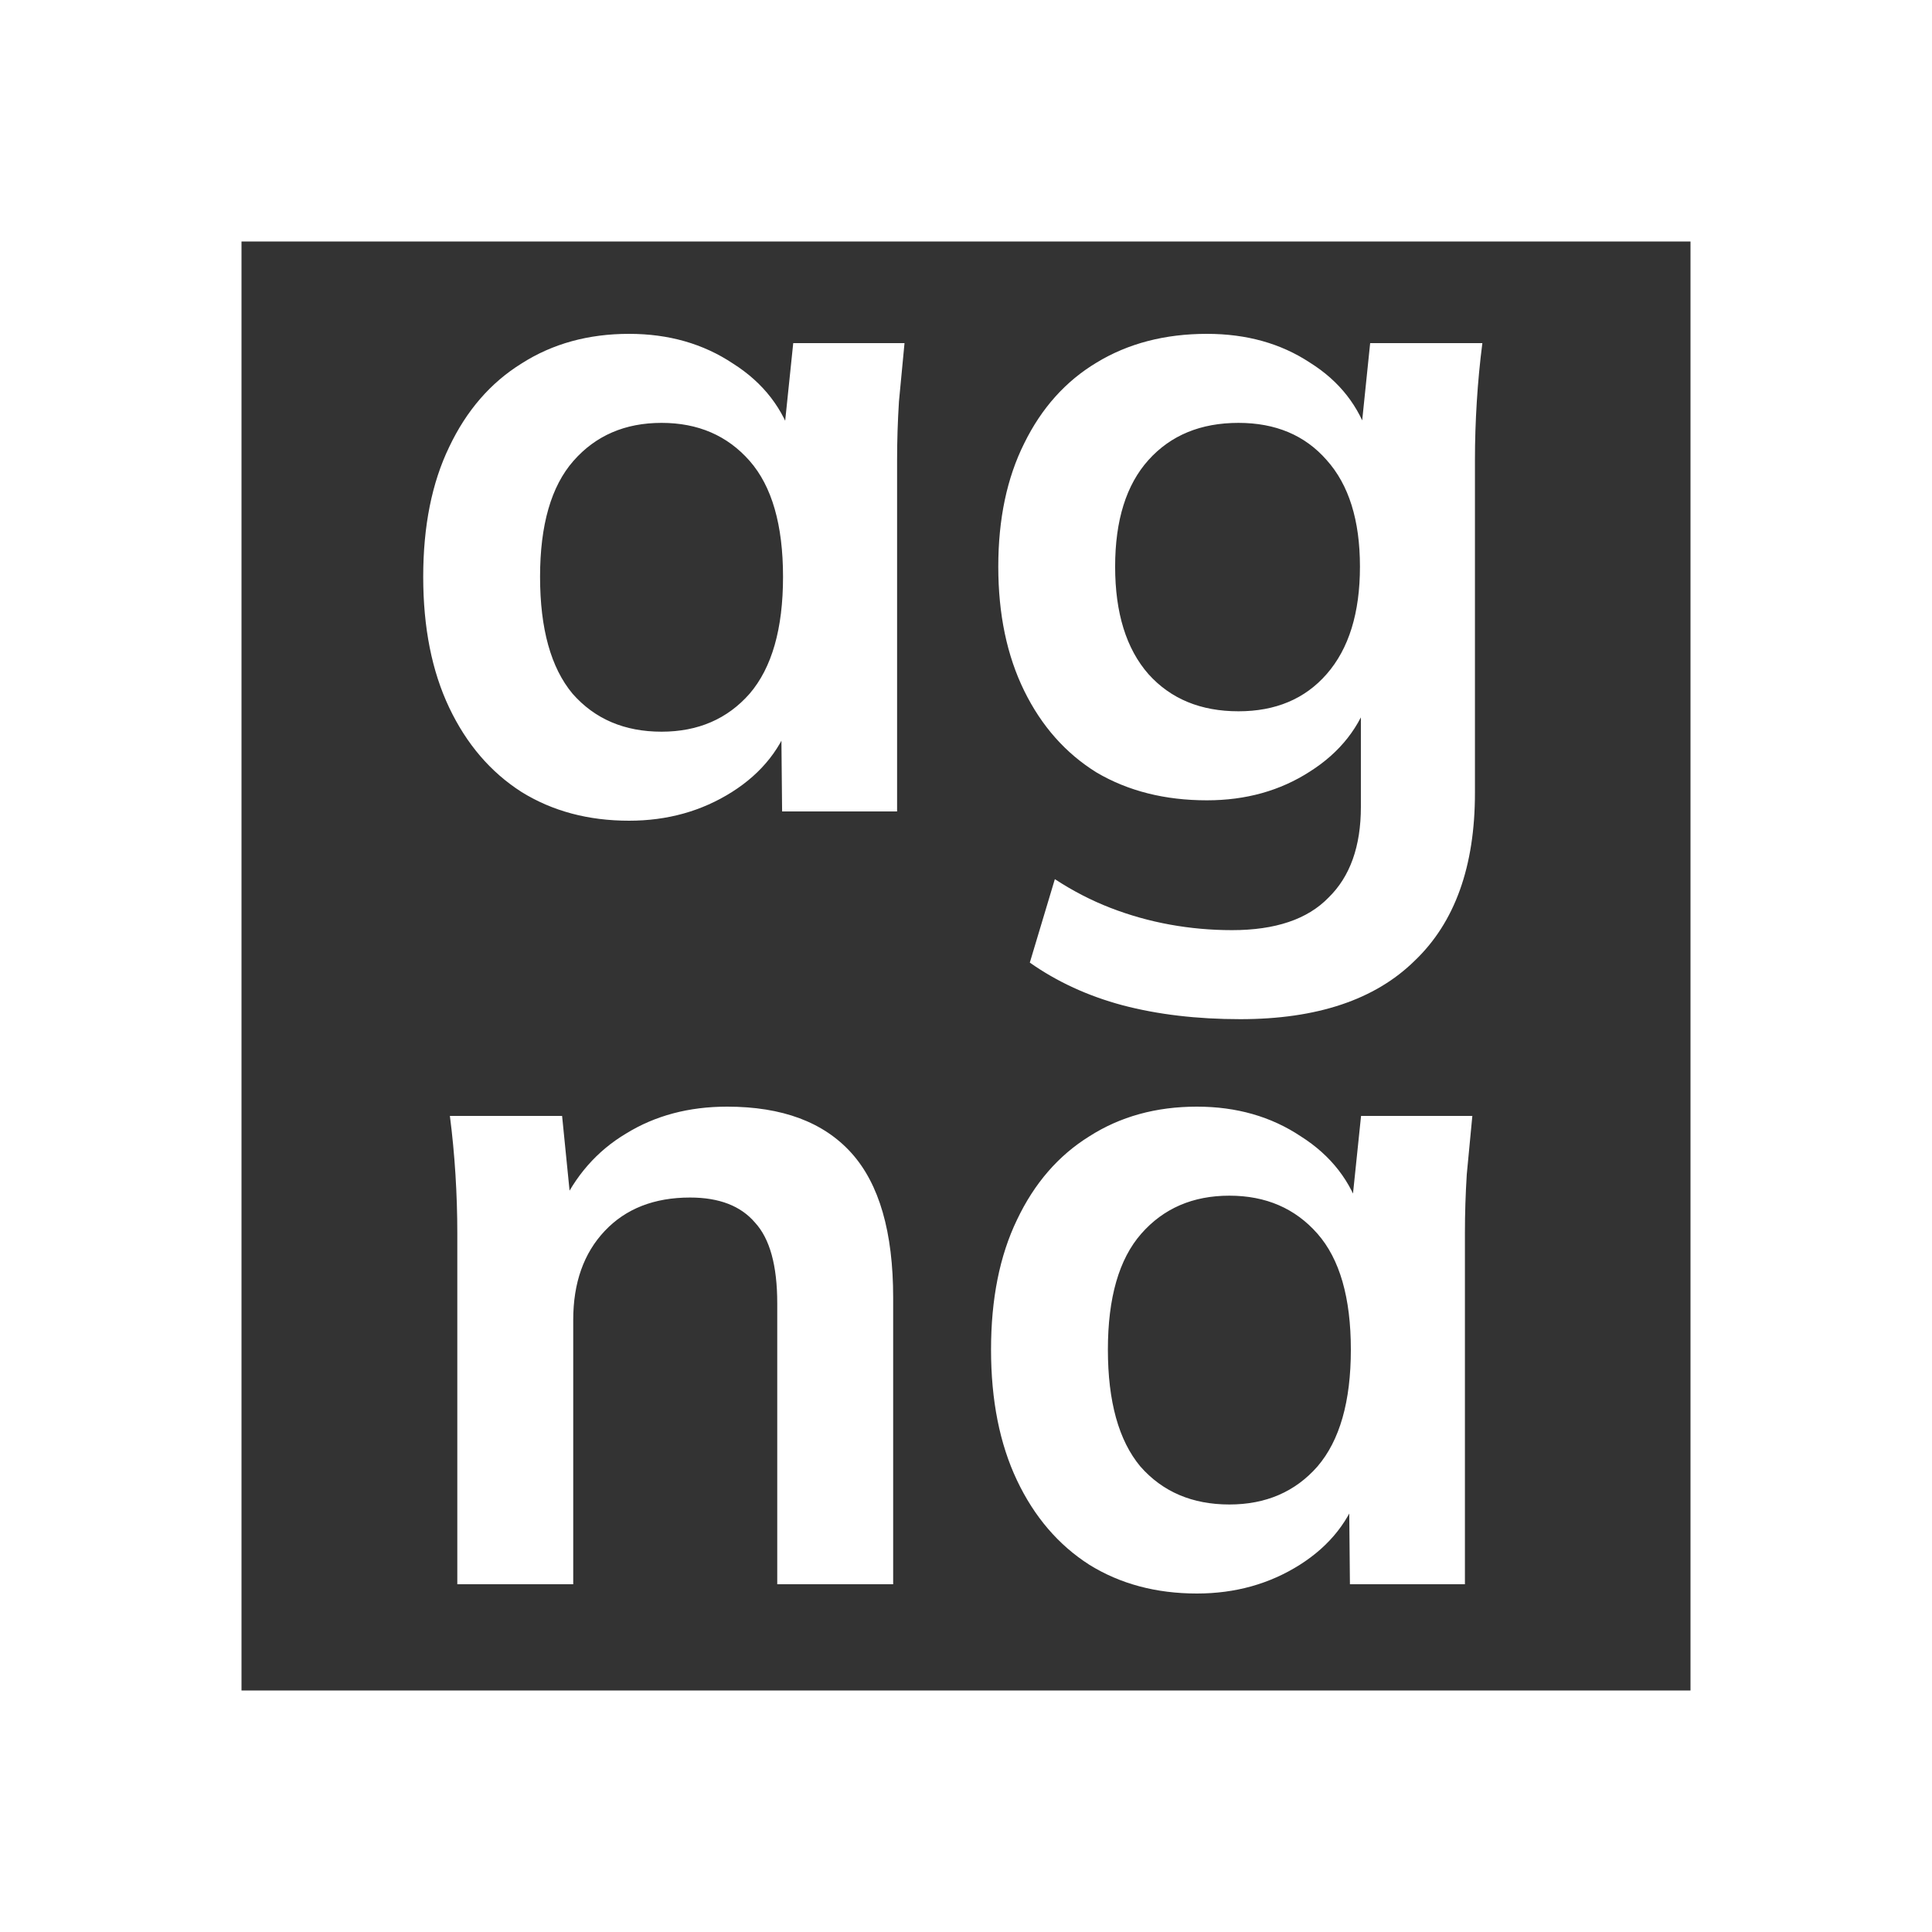
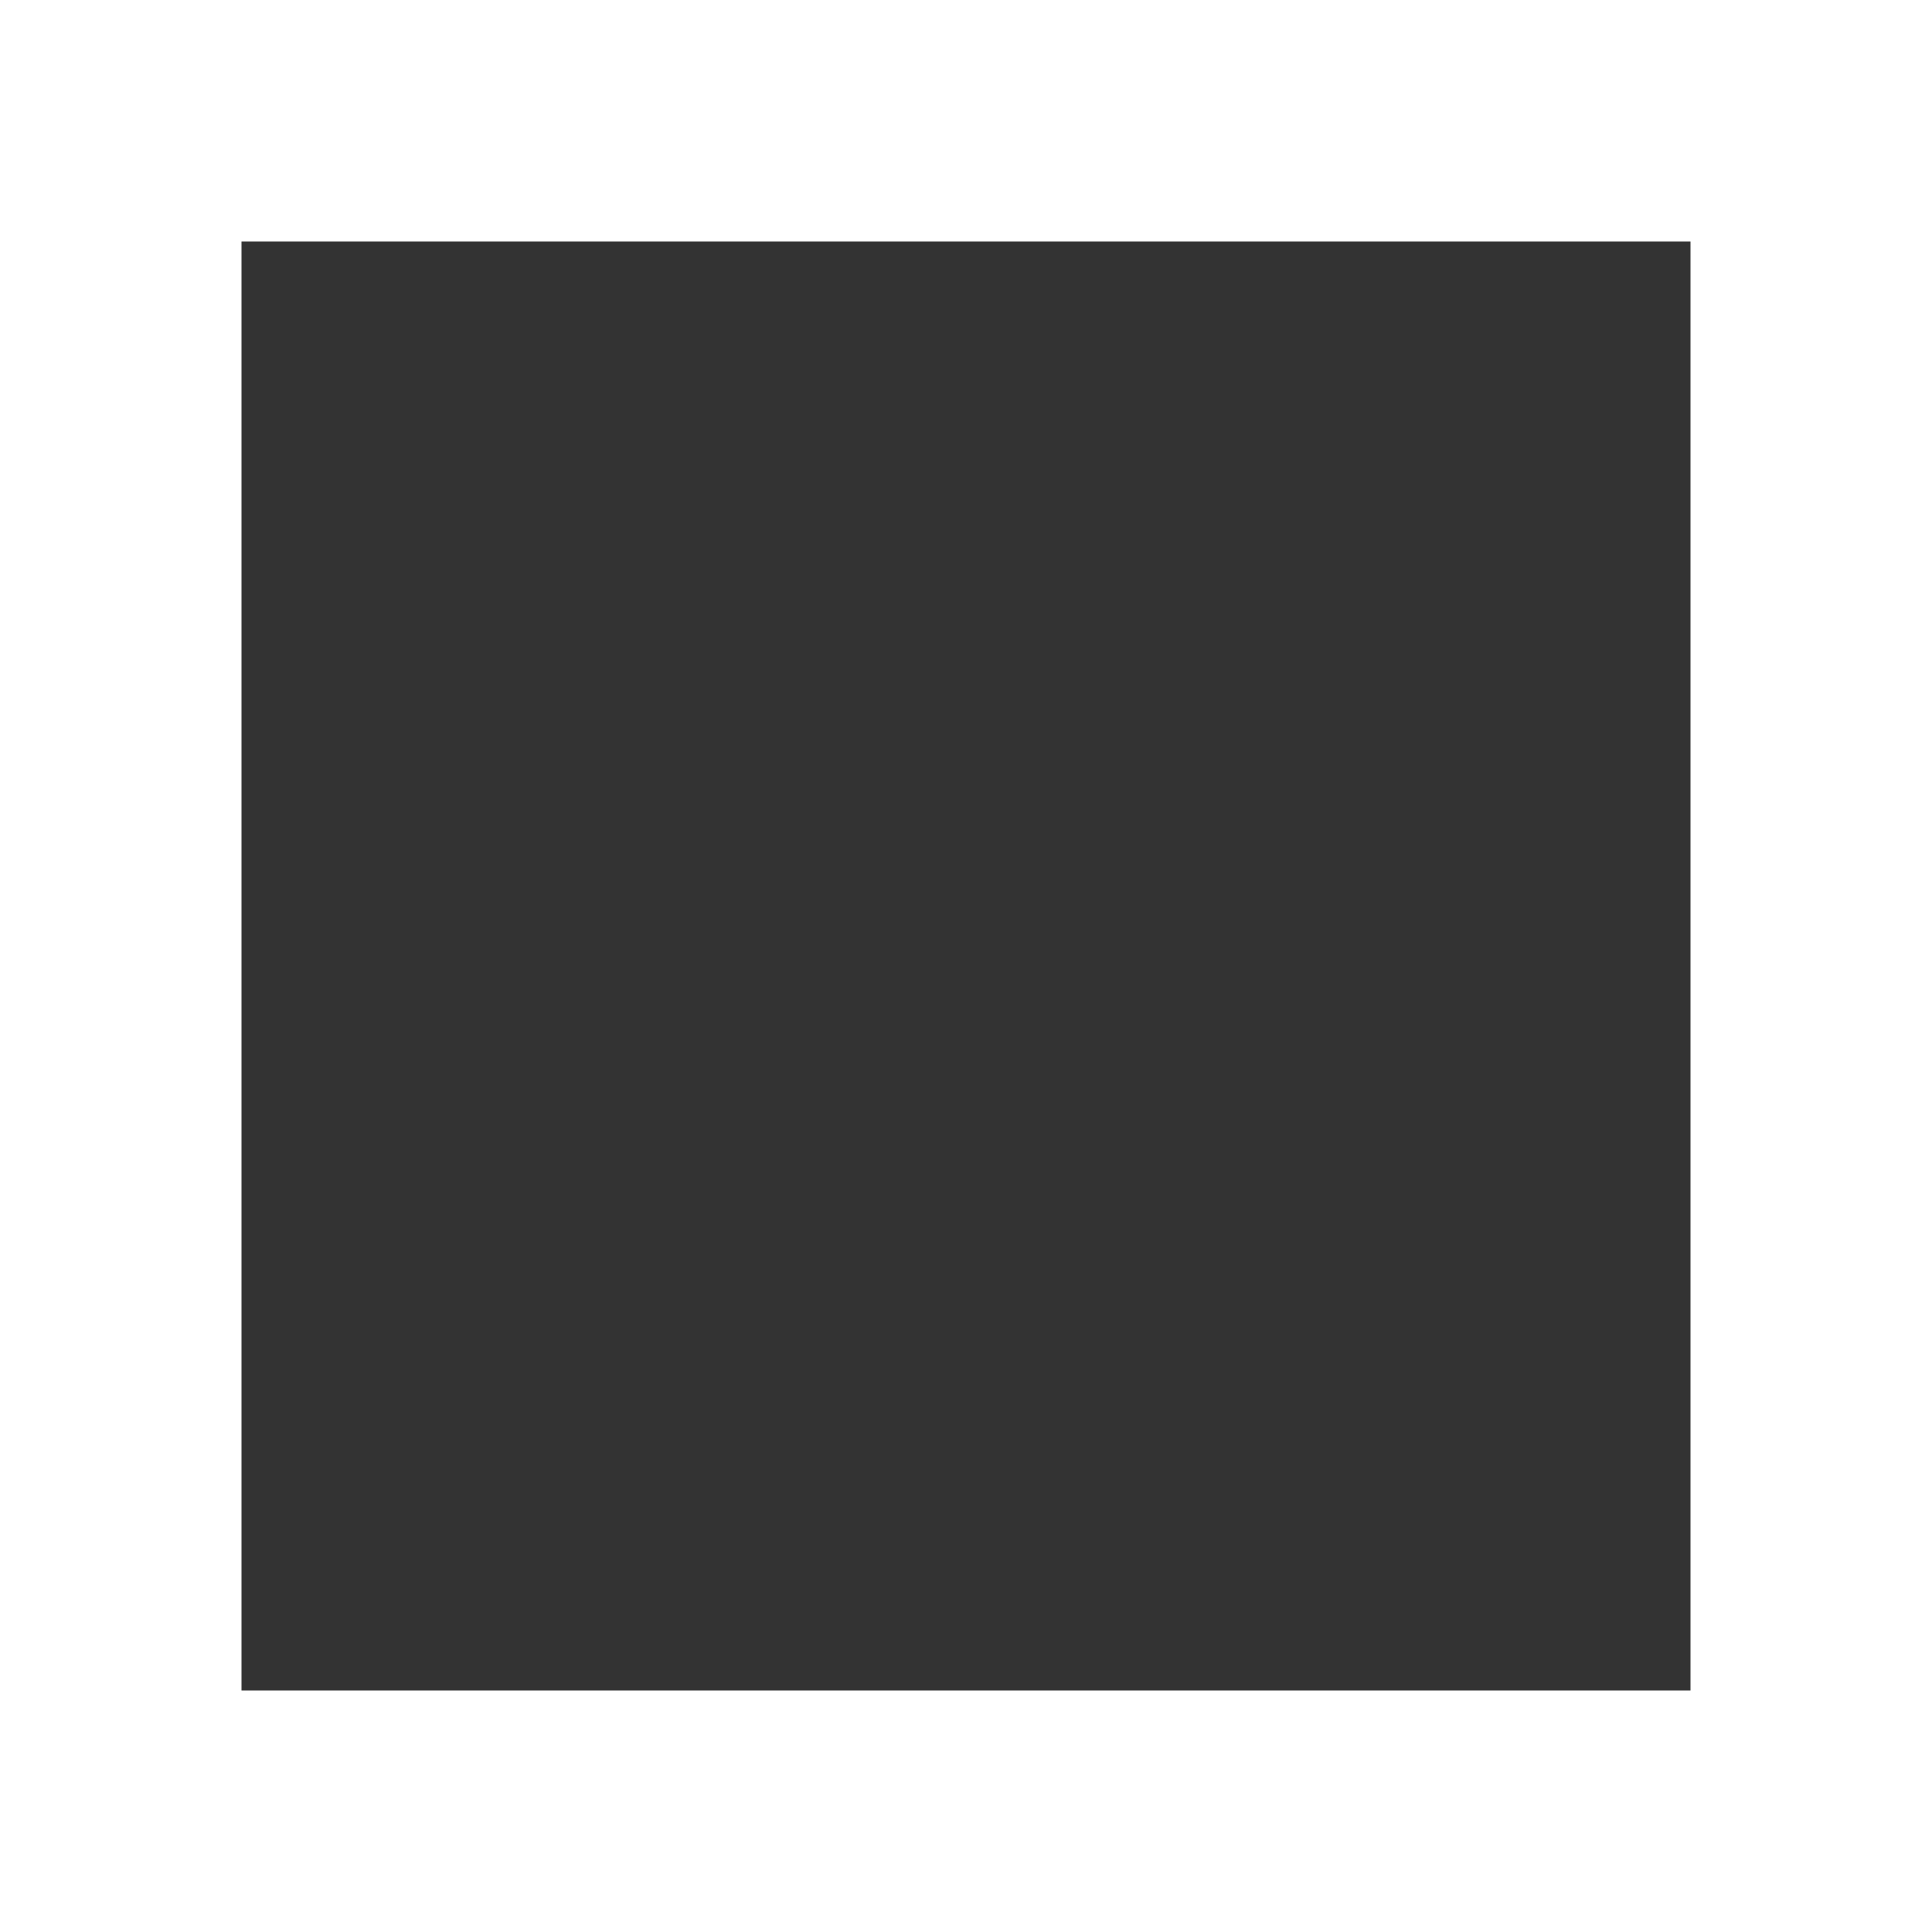
<svg xmlns="http://www.w3.org/2000/svg" width="200" height="200" viewBox="0 0 200 200" fill="none">
  <rect x="0" y="0" width="200" height="200" fill="#333333" stroke="none" />
  <rect x="12.5" y="12.5" width="175" height="175" stroke="white" stroke-width="25" />
-   <path d="M65.123 84.96C60.899 84.96 57.187 83.968 53.987 81.984C50.787 79.936 48.291 77.024 46.499 73.248C44.707 69.472 43.811 64.96 43.811 59.712C43.811 54.464 44.707 49.984 46.499 46.272C48.291 42.496 50.787 39.616 53.987 37.632C57.187 35.584 60.899 34.56 65.123 34.56C69.219 34.56 72.803 35.584 75.875 37.632C79.011 39.616 81.091 42.304 82.115 45.696H81.059L82.115 35.52H93.635C93.443 37.504 93.251 39.52 93.059 41.568C92.931 43.616 92.867 45.632 92.867 47.616V84H80.963L80.867 74.016H82.019C80.995 77.344 78.915 80 75.779 81.984C72.643 83.968 69.091 84.96 65.123 84.96ZM68.483 75.744C72.259 75.744 75.299 74.432 77.603 71.808C79.907 69.12 81.059 65.088 81.059 59.712C81.059 54.336 79.907 50.336 77.603 47.712C75.299 45.088 72.259 43.776 68.483 43.776C64.707 43.776 61.667 45.088 59.363 47.712C57.059 50.336 55.907 54.336 55.907 59.712C55.907 65.088 57.027 69.12 59.267 71.808C61.571 74.432 64.643 75.744 68.483 75.744ZM128.398 105.504C123.918 105.504 119.854 105.024 116.206 104.064C112.622 103.104 109.422 101.632 106.606 99.648L109.198 91.008C111.054 92.224 112.974 93.216 114.958 93.984C116.942 94.752 118.99 95.328 121.102 95.712C123.214 96.096 125.358 96.288 127.534 96.288C132.014 96.288 135.342 95.168 137.518 92.928C139.758 90.752 140.878 87.616 140.878 83.52V71.904H141.838C140.814 75.232 138.734 77.888 135.598 79.872C132.526 81.856 128.974 82.848 124.942 82.848C120.59 82.848 116.782 81.888 113.518 79.968C110.318 77.984 107.822 75.168 106.03 71.52C104.238 67.872 103.342 63.584 103.342 58.656C103.342 53.728 104.238 49.472 106.03 45.888C107.822 42.24 110.318 39.456 113.518 37.536C116.782 35.552 120.59 34.56 124.942 34.56C129.038 34.56 132.59 35.552 135.598 37.536C138.67 39.456 140.718 42.08 141.742 45.408L140.878 44.832L141.838 35.52H153.454C153.198 37.504 153.006 39.52 152.878 41.568C152.75 43.616 152.686 45.632 152.686 47.616V82.08C152.686 89.696 150.606 95.488 146.446 99.456C142.35 103.488 136.334 105.504 128.398 105.504ZM128.206 73.632C132.046 73.632 135.086 72.352 137.326 69.792C139.63 67.168 140.782 63.456 140.782 58.656C140.782 53.856 139.63 50.176 137.326 47.616C135.086 45.056 132.046 43.776 128.206 43.776C124.302 43.776 121.198 45.056 118.894 47.616C116.59 50.176 115.438 53.856 115.438 58.656C115.438 63.456 116.59 67.168 118.894 69.792C121.198 72.352 124.302 73.632 128.206 73.632ZM47.34 164V127.616C47.34 125.632 47.276 123.616 47.148 121.568C47.02 119.52 46.828 117.504 46.572 115.52H58.188L59.148 125.12H57.996C59.532 121.728 61.804 119.136 64.812 117.344C67.82 115.488 71.308 114.56 75.276 114.56C80.972 114.56 85.26 116.16 88.141 119.36C91.02 122.56 92.46 127.552 92.46 134.336V164H80.46V134.912C80.46 131.008 79.692 128.224 78.156 126.56C76.684 124.832 74.445 123.968 71.436 123.968C67.725 123.968 64.781 125.12 62.605 127.424C60.428 129.728 59.34 132.8 59.34 136.64V164H47.34ZM123.904 164.96C119.68 164.96 115.968 163.968 112.768 161.984C109.568 159.936 107.072 157.024 105.28 153.248C103.488 149.472 102.592 144.96 102.592 139.712C102.592 134.464 103.488 129.984 105.28 126.272C107.072 122.496 109.568 119.616 112.768 117.632C115.968 115.584 119.68 114.56 123.904 114.56C128 114.56 131.584 115.584 134.656 117.632C137.792 119.616 139.872 122.304 140.896 125.696H139.84L140.896 115.52H152.416C152.224 117.504 152.032 119.52 151.84 121.568C151.712 123.616 151.648 125.632 151.648 127.616V164H139.744L139.648 154.016H140.8C139.776 157.344 137.696 160 134.56 161.984C131.424 163.968 127.872 164.96 123.904 164.96ZM127.264 155.744C131.04 155.744 134.08 154.432 136.384 151.808C138.688 149.12 139.84 145.088 139.84 139.712C139.84 134.336 138.688 130.336 136.384 127.712C134.08 125.088 131.04 123.776 127.264 123.776C123.488 123.776 120.448 125.088 118.144 127.712C115.84 130.336 114.688 134.336 114.688 139.712C114.688 145.088 115.808 149.12 118.048 151.808C120.352 154.432 123.424 155.744 127.264 155.744Z" fill="white" />
</svg>